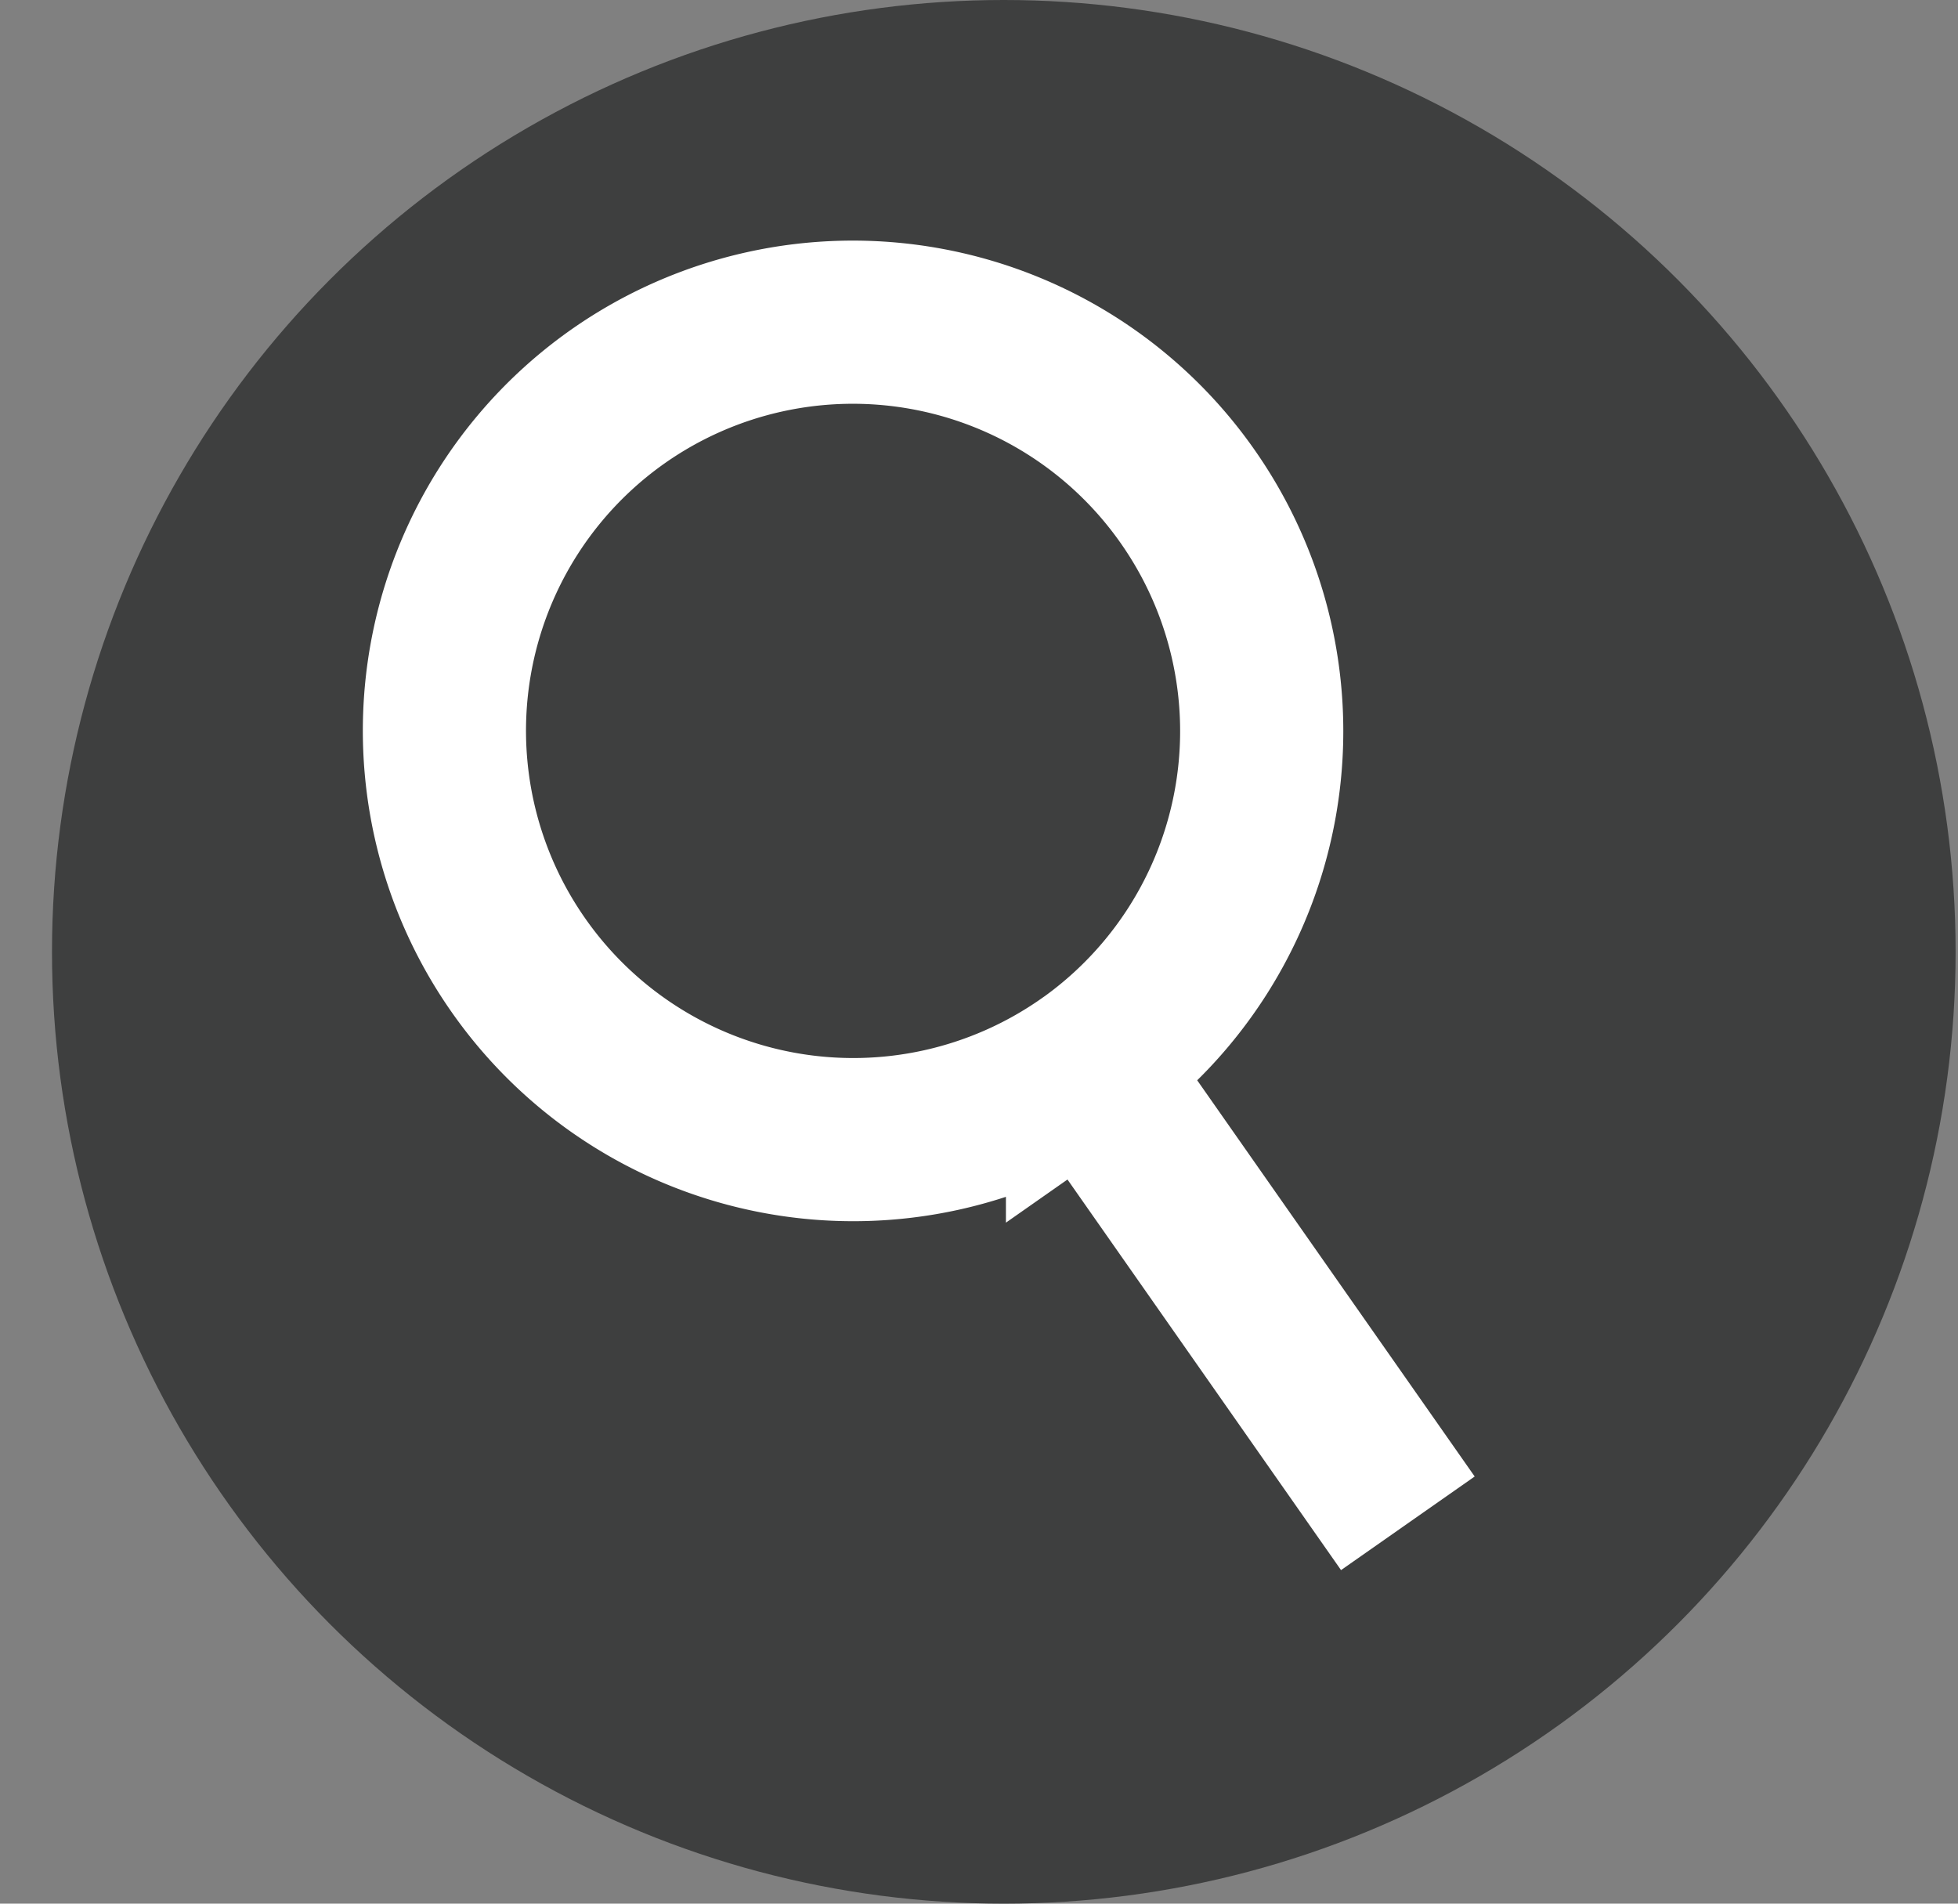
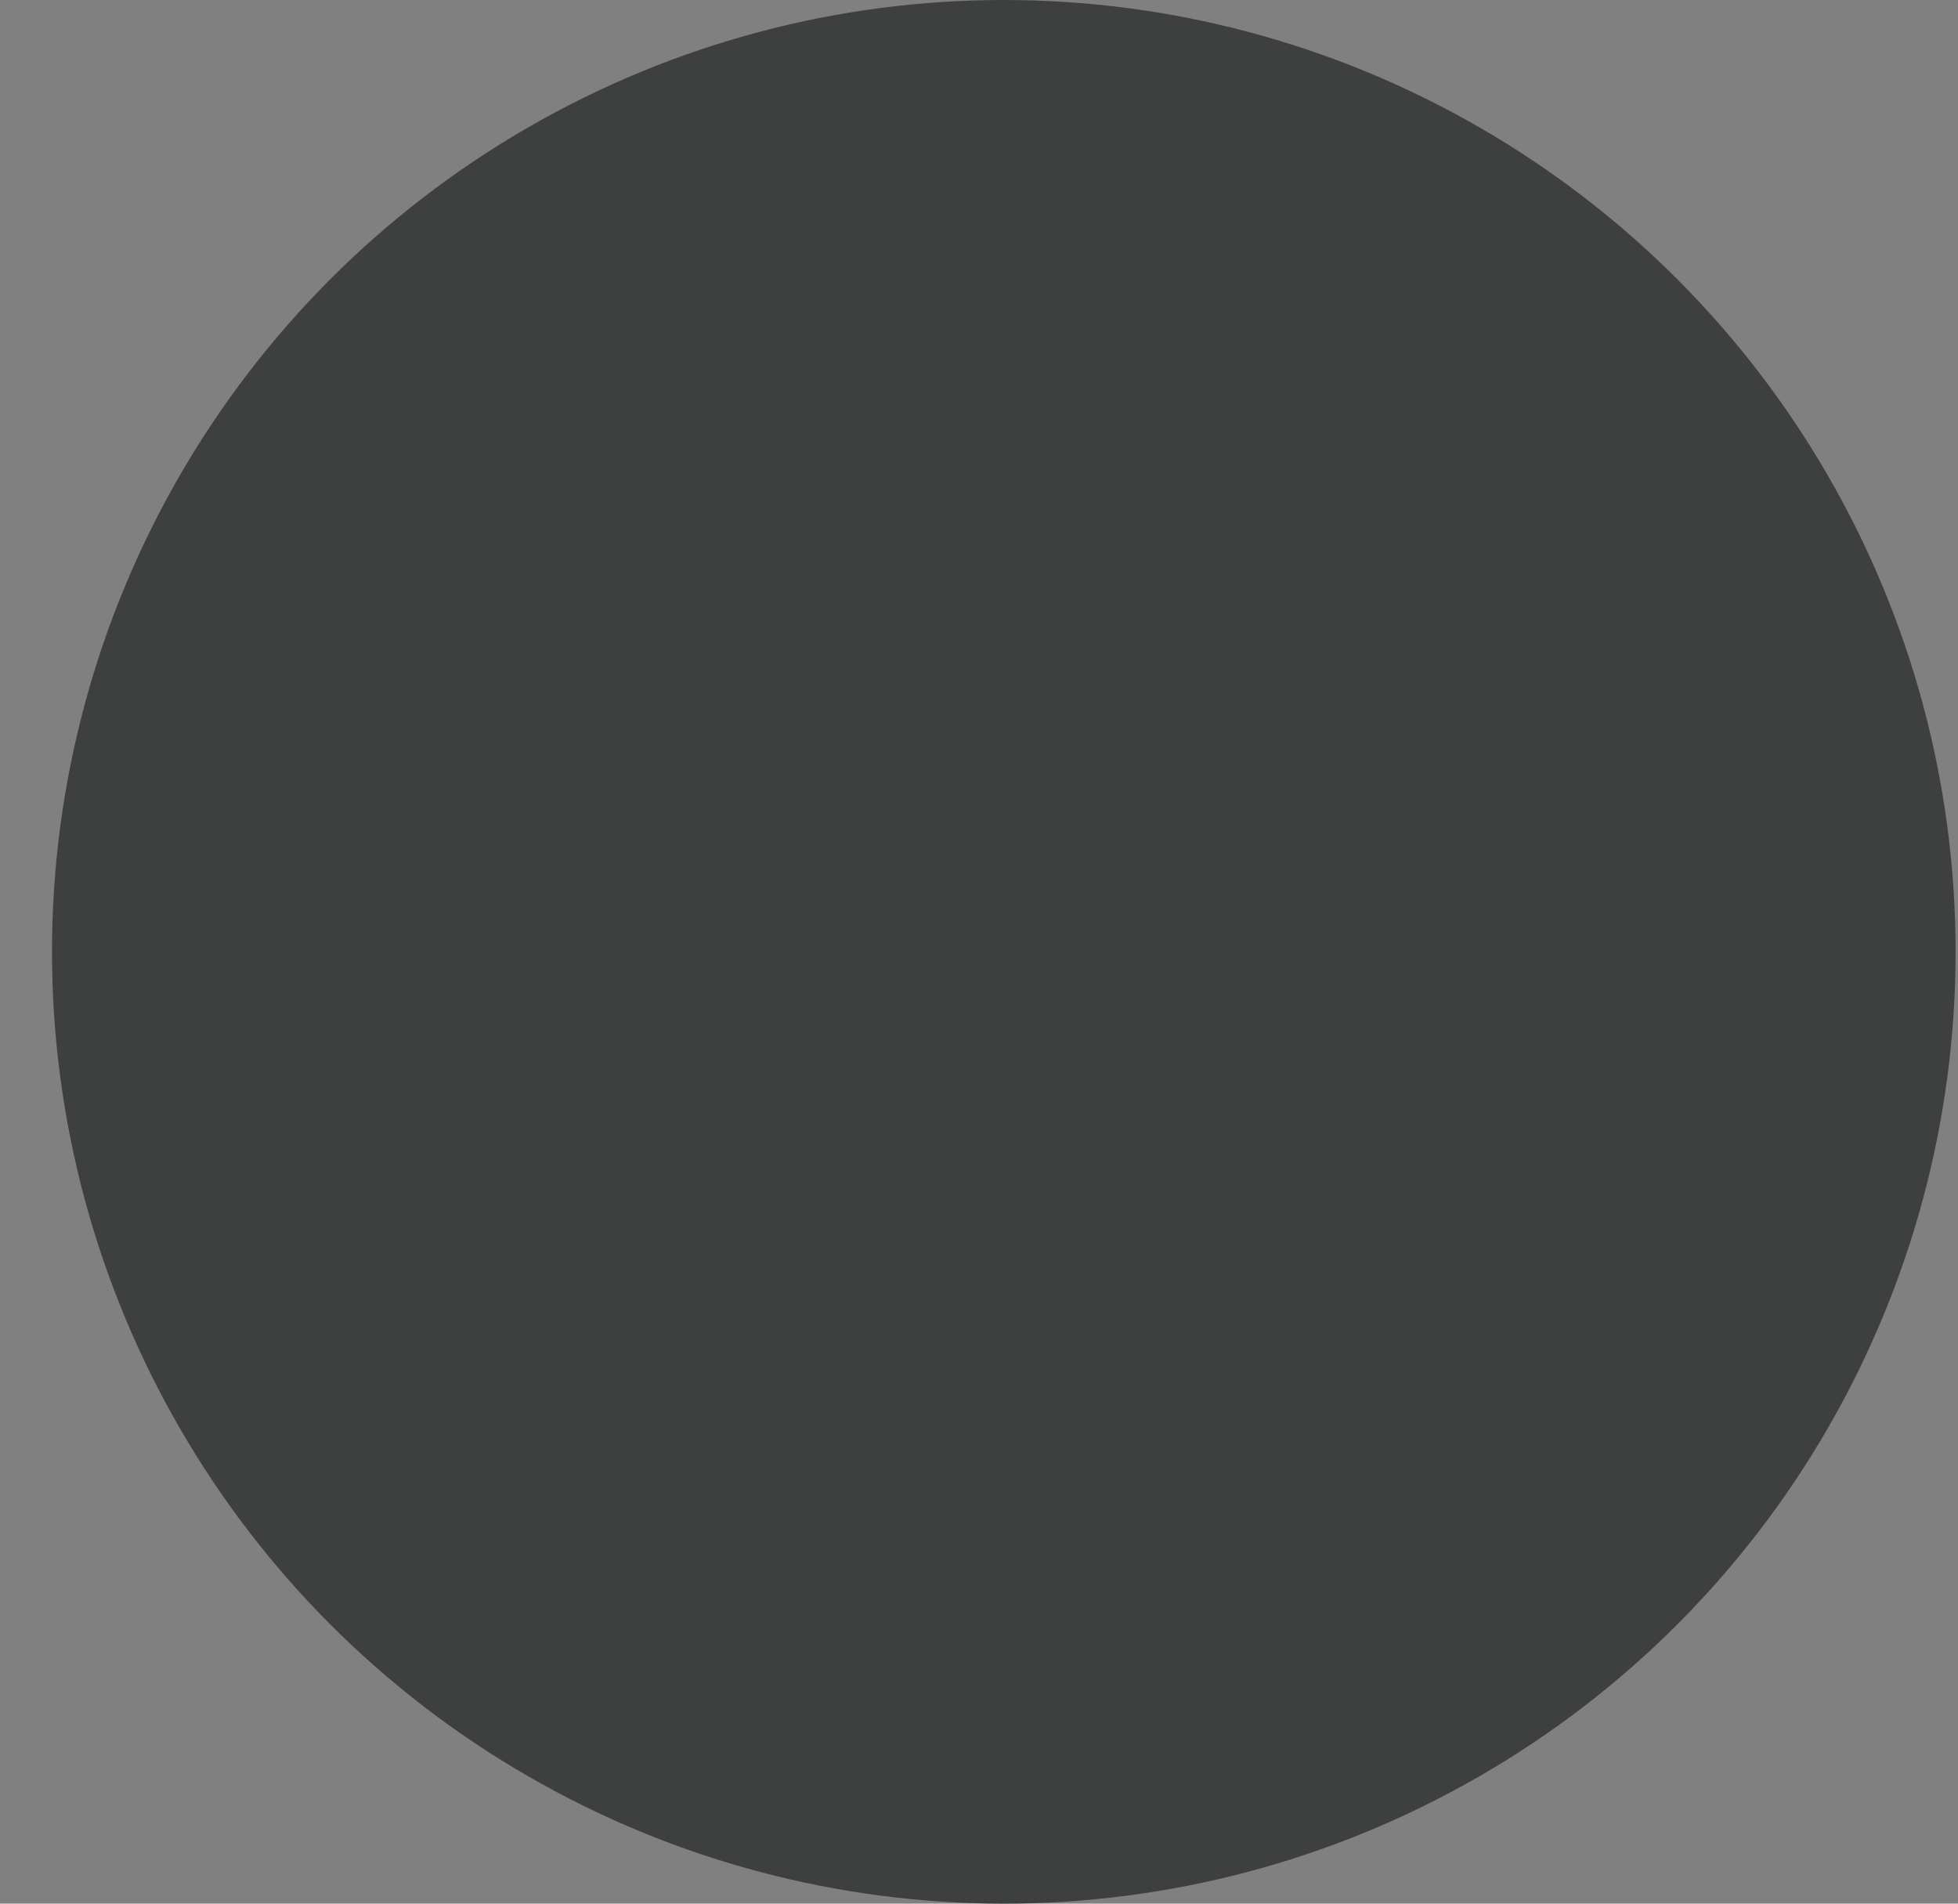
<svg xmlns="http://www.w3.org/2000/svg" width="36" height="35" fill="none">
  <rect width="100%" height="100%" fill="#808080" stroke="none" />
  <circle cx="18.456" cy="17.5" r="17.5" fill="#3E3F3F" />
-   <path d="M19.995 19.597A7.514 7.514 0 0 0 21.837 9.13a7.514 7.514 0 0 0-10.464-1.849 7.514 7.514 0 0 0-1.841 10.466 7.514 7.514 0 0 0 10.463 1.849Zm0 0 5.89 8.41" stroke="#fff" stroke-width="3" stroke-miterlimit="10" />
</svg>